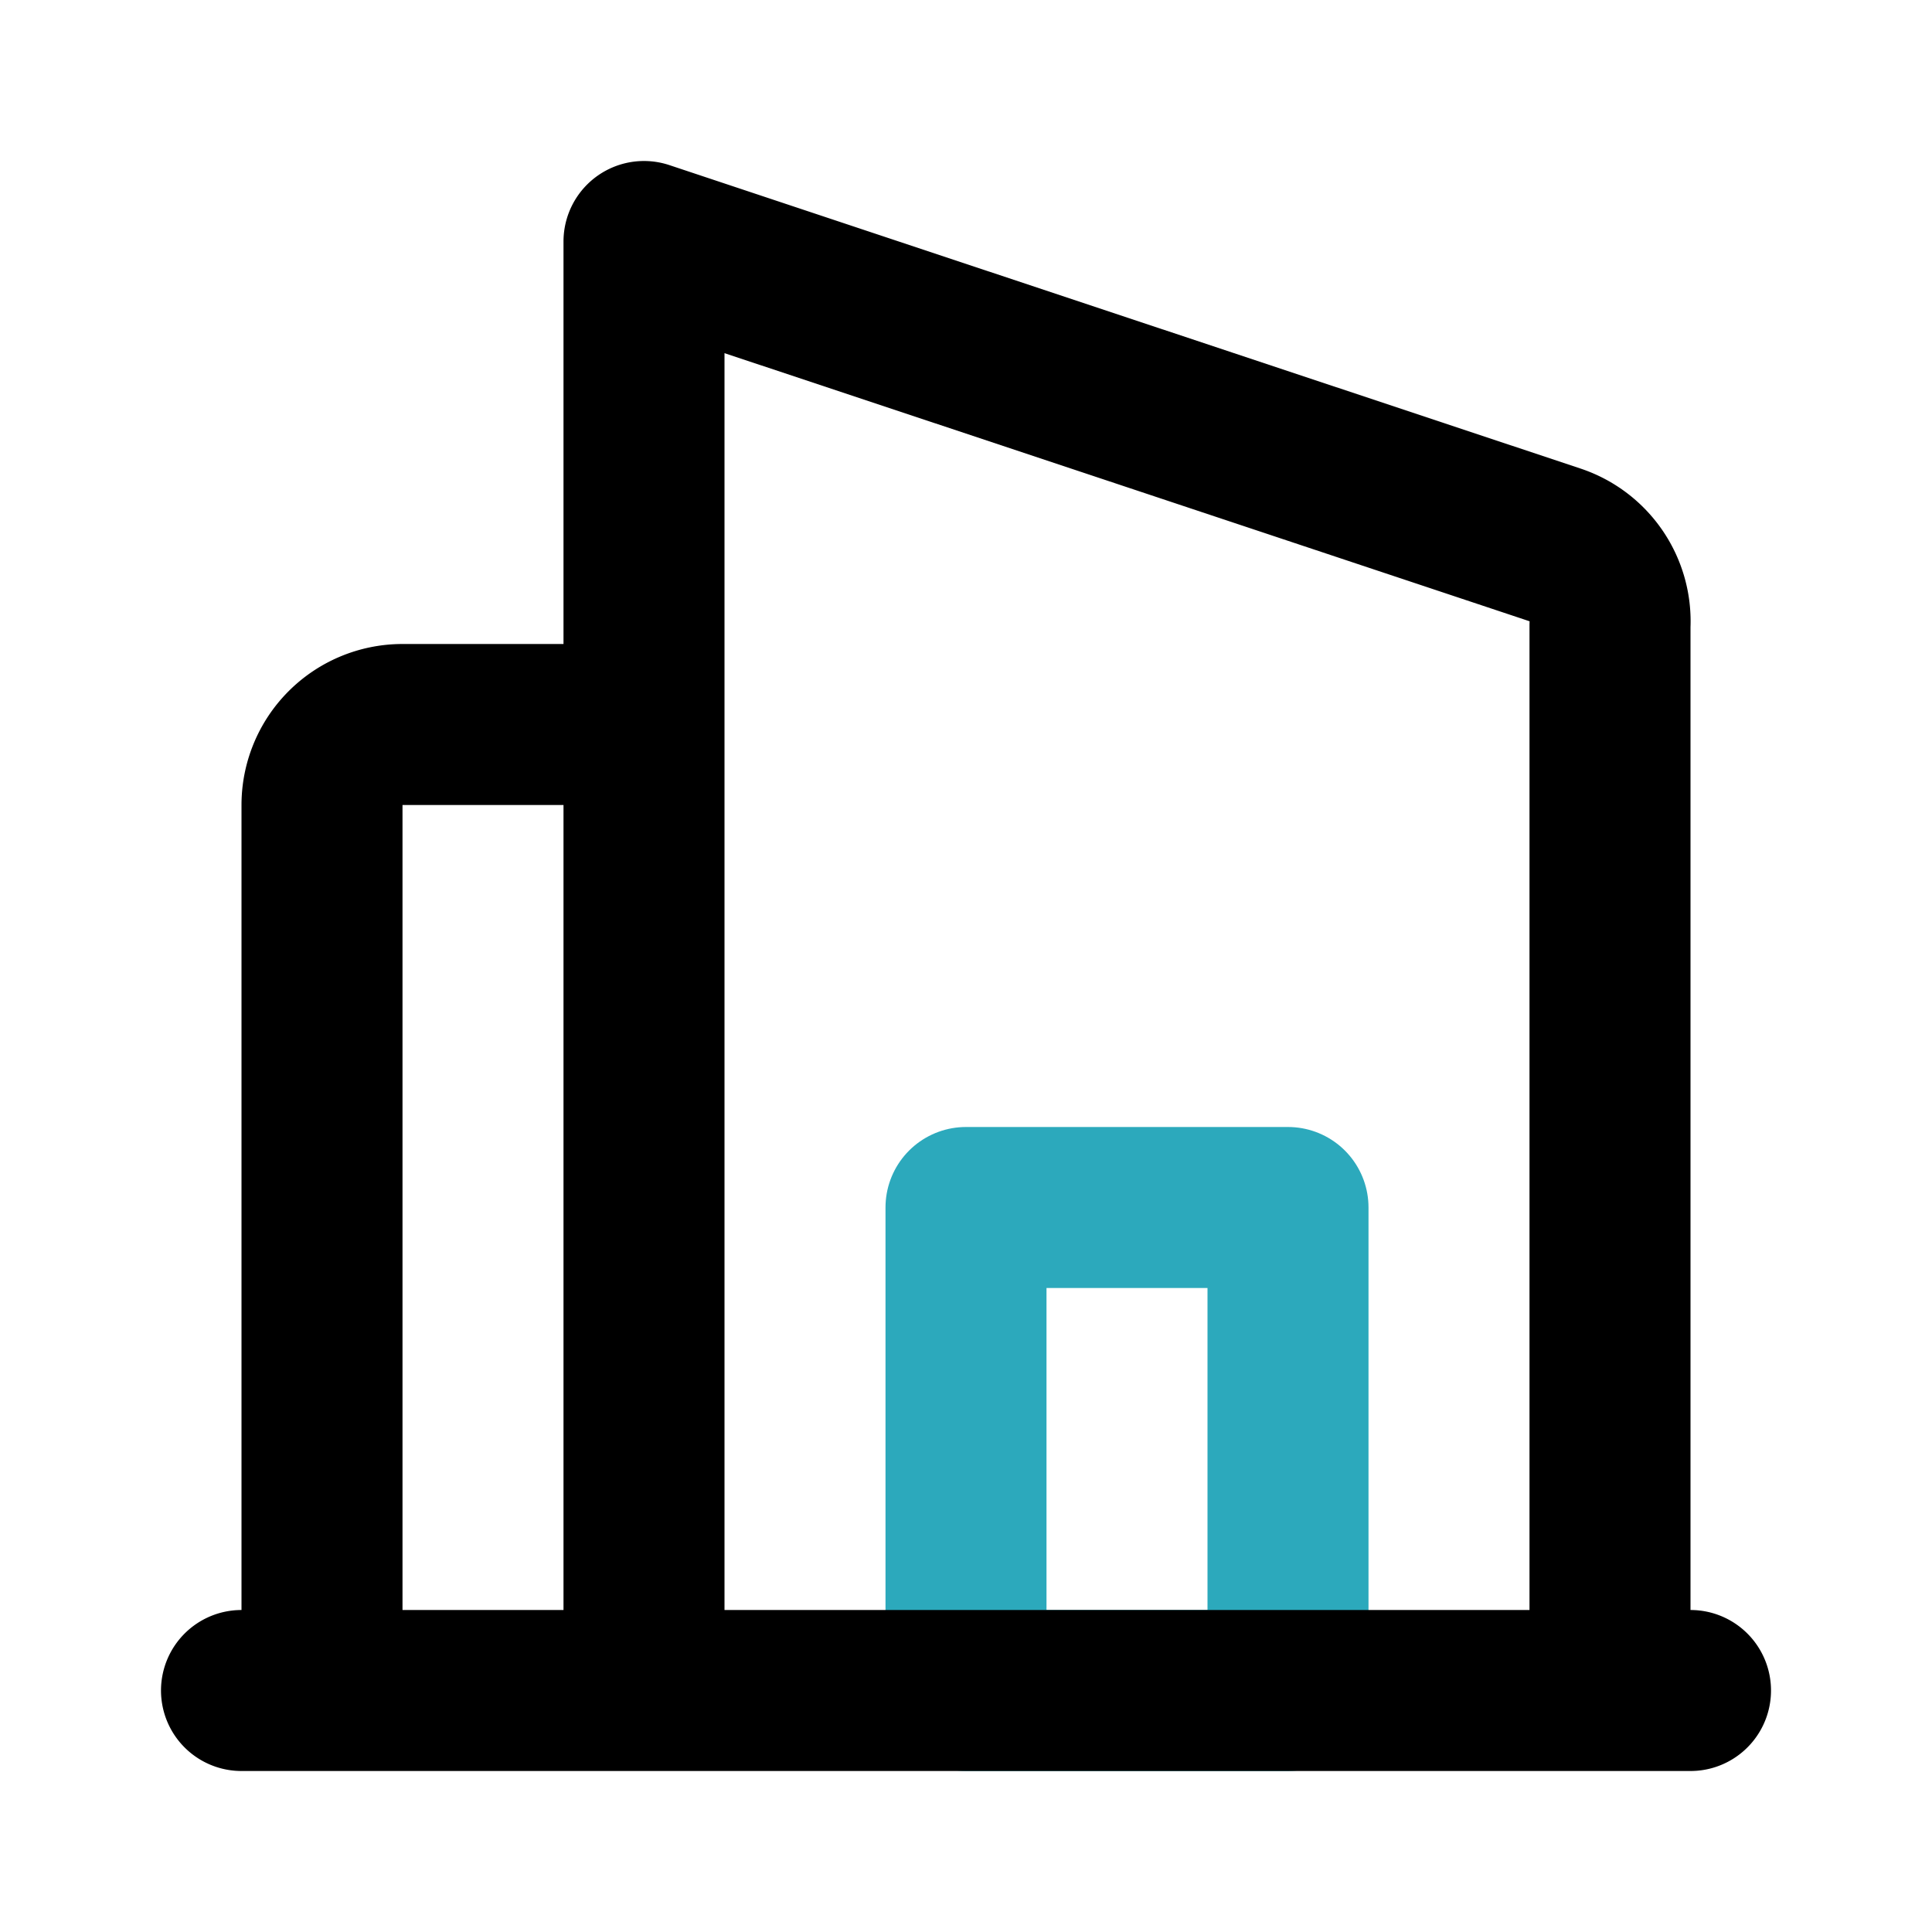
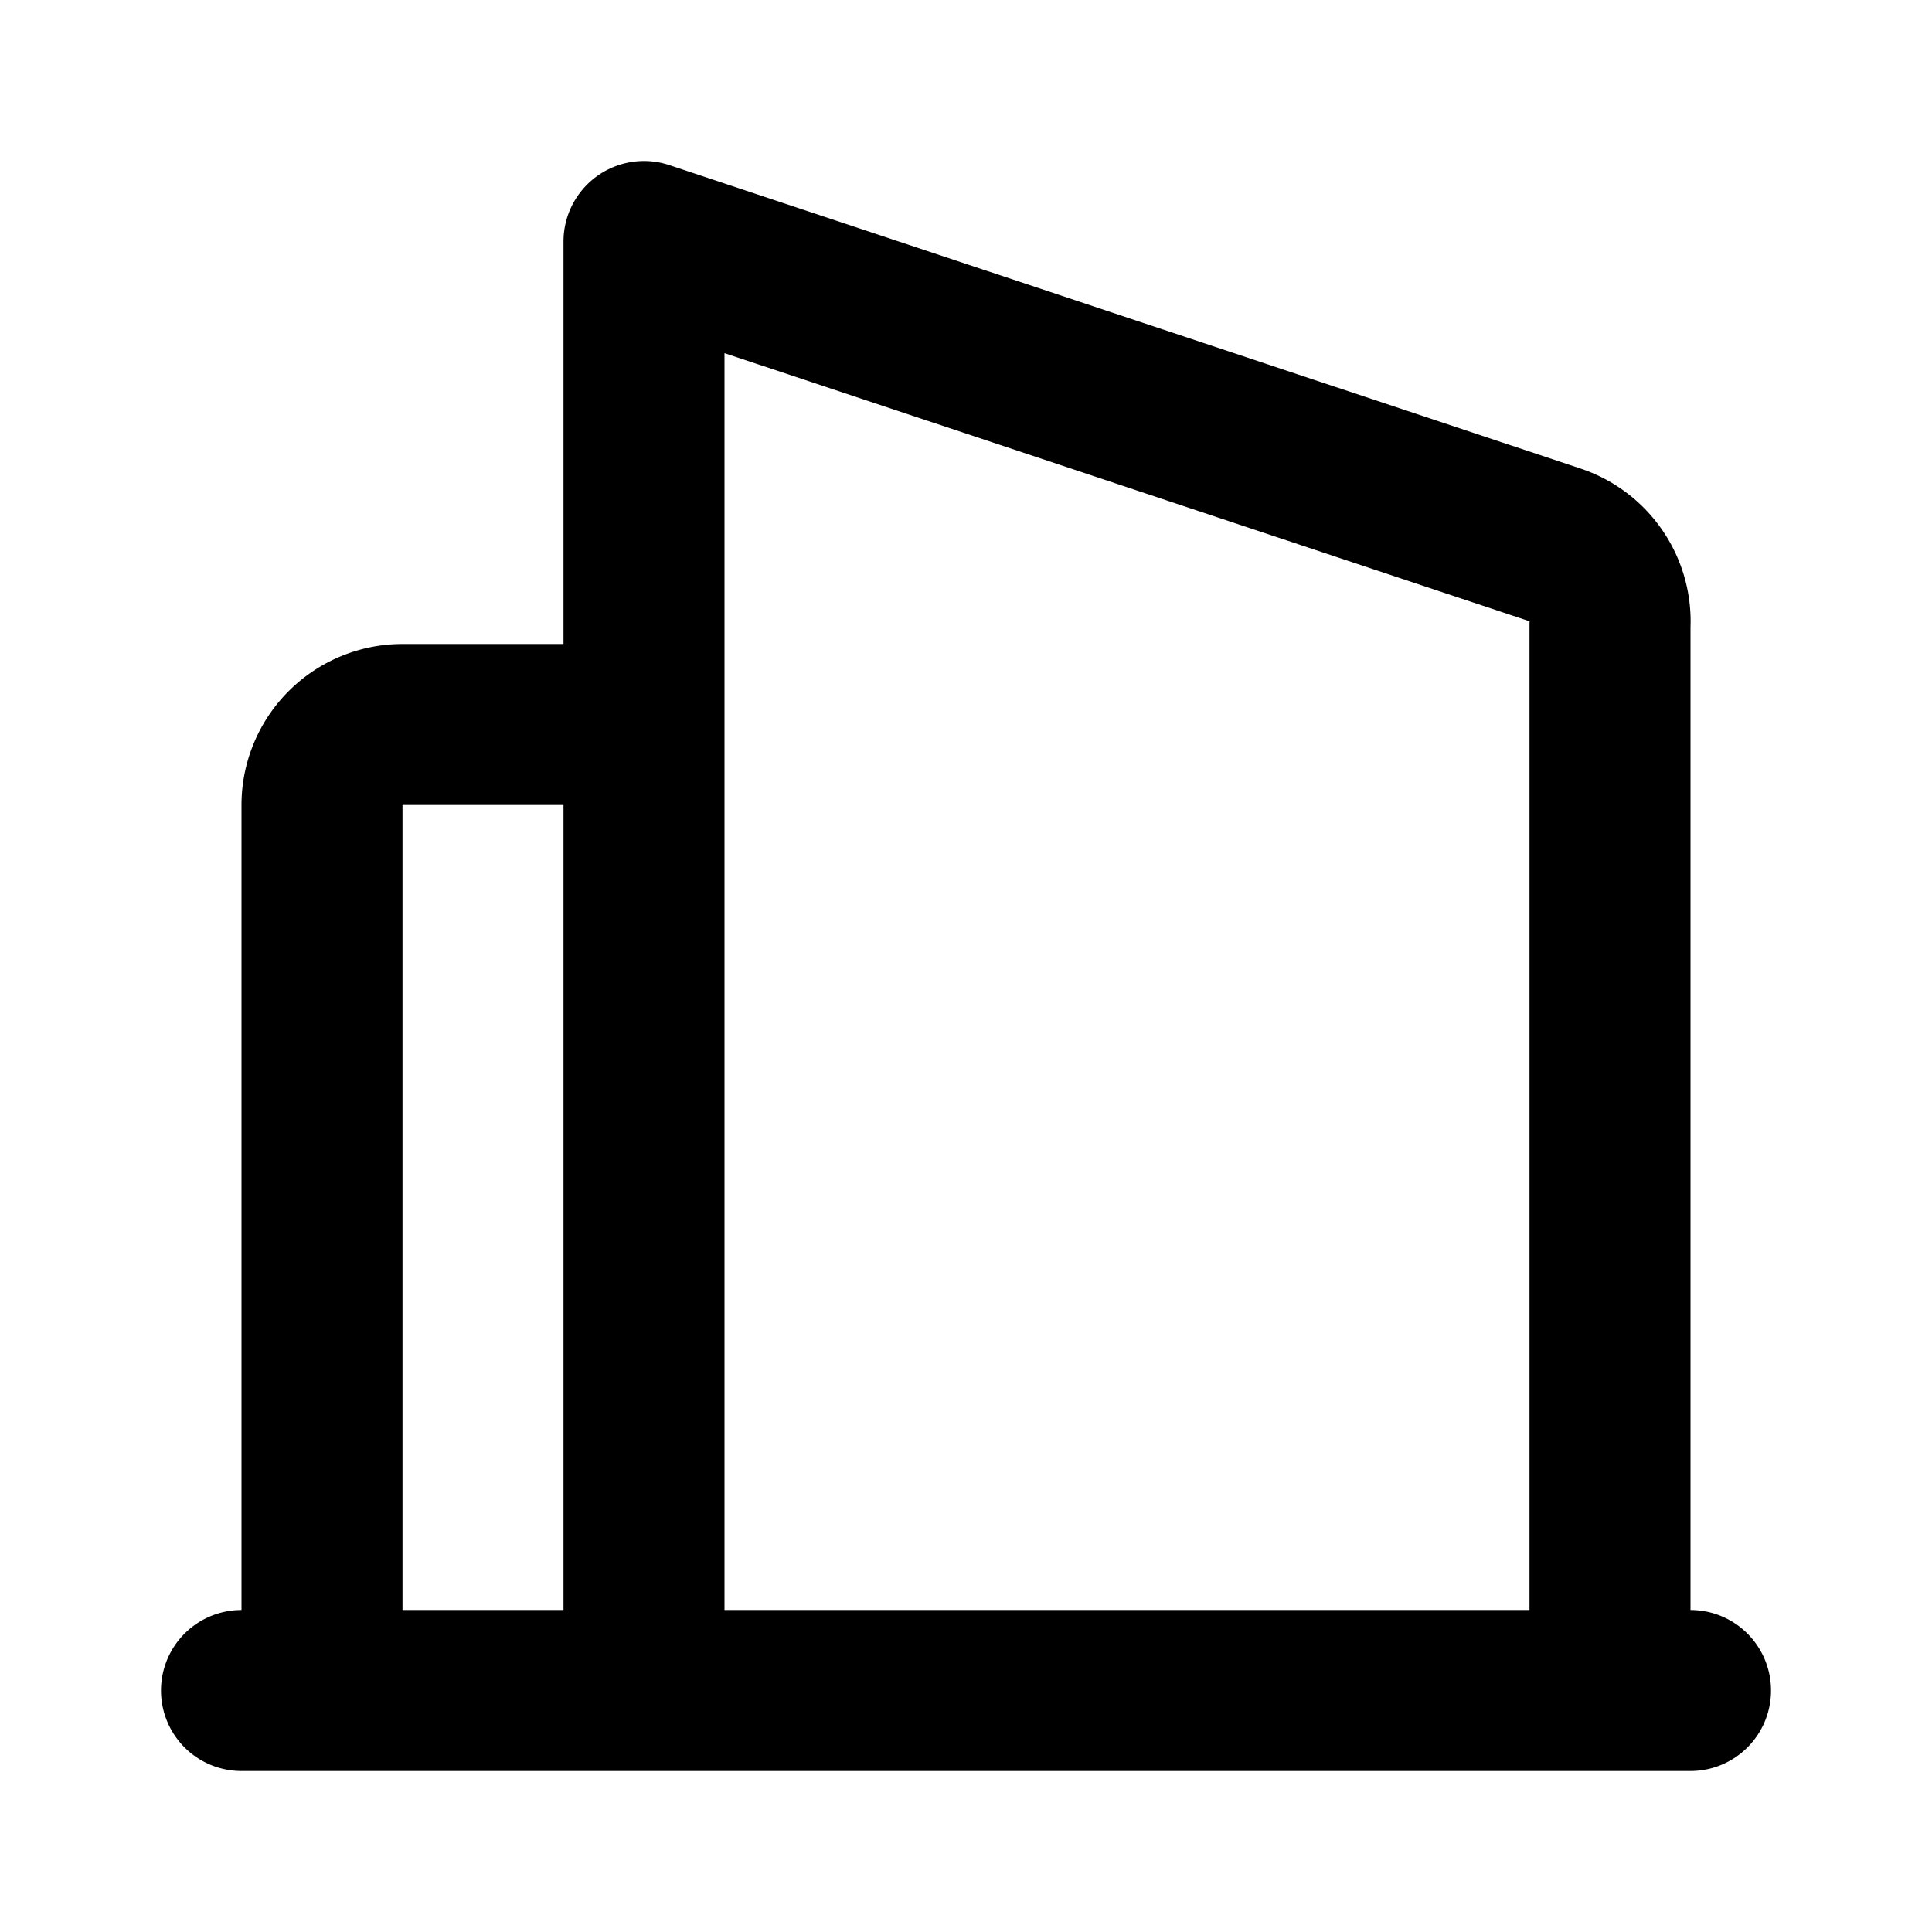
<svg xmlns="http://www.w3.org/2000/svg" fill="#000000" width="800px" height="800px" viewBox="0 0 24 24" id="hotel-3" data-name="Line Color" class="icon line-color">
-   <rect id="secondary" x="12" y="15" width="4" height="6" style="fill: none; stroke: rgb(44, 169, 188); stroke-linecap: round; stroke-linejoin: round; stroke-width: 2;" />
  <path id="primary" d="M8,3,19.32,6.77a1,1,0,0,1,.68,1V21H8ZM4,21H8V9H5a1,1,0,0,0-1,1Zm17,0H3" style="fill: none; stroke: rgb(0, 0, 0); stroke-linecap: round; stroke-linejoin: round; stroke-width: 2;" />
</svg>